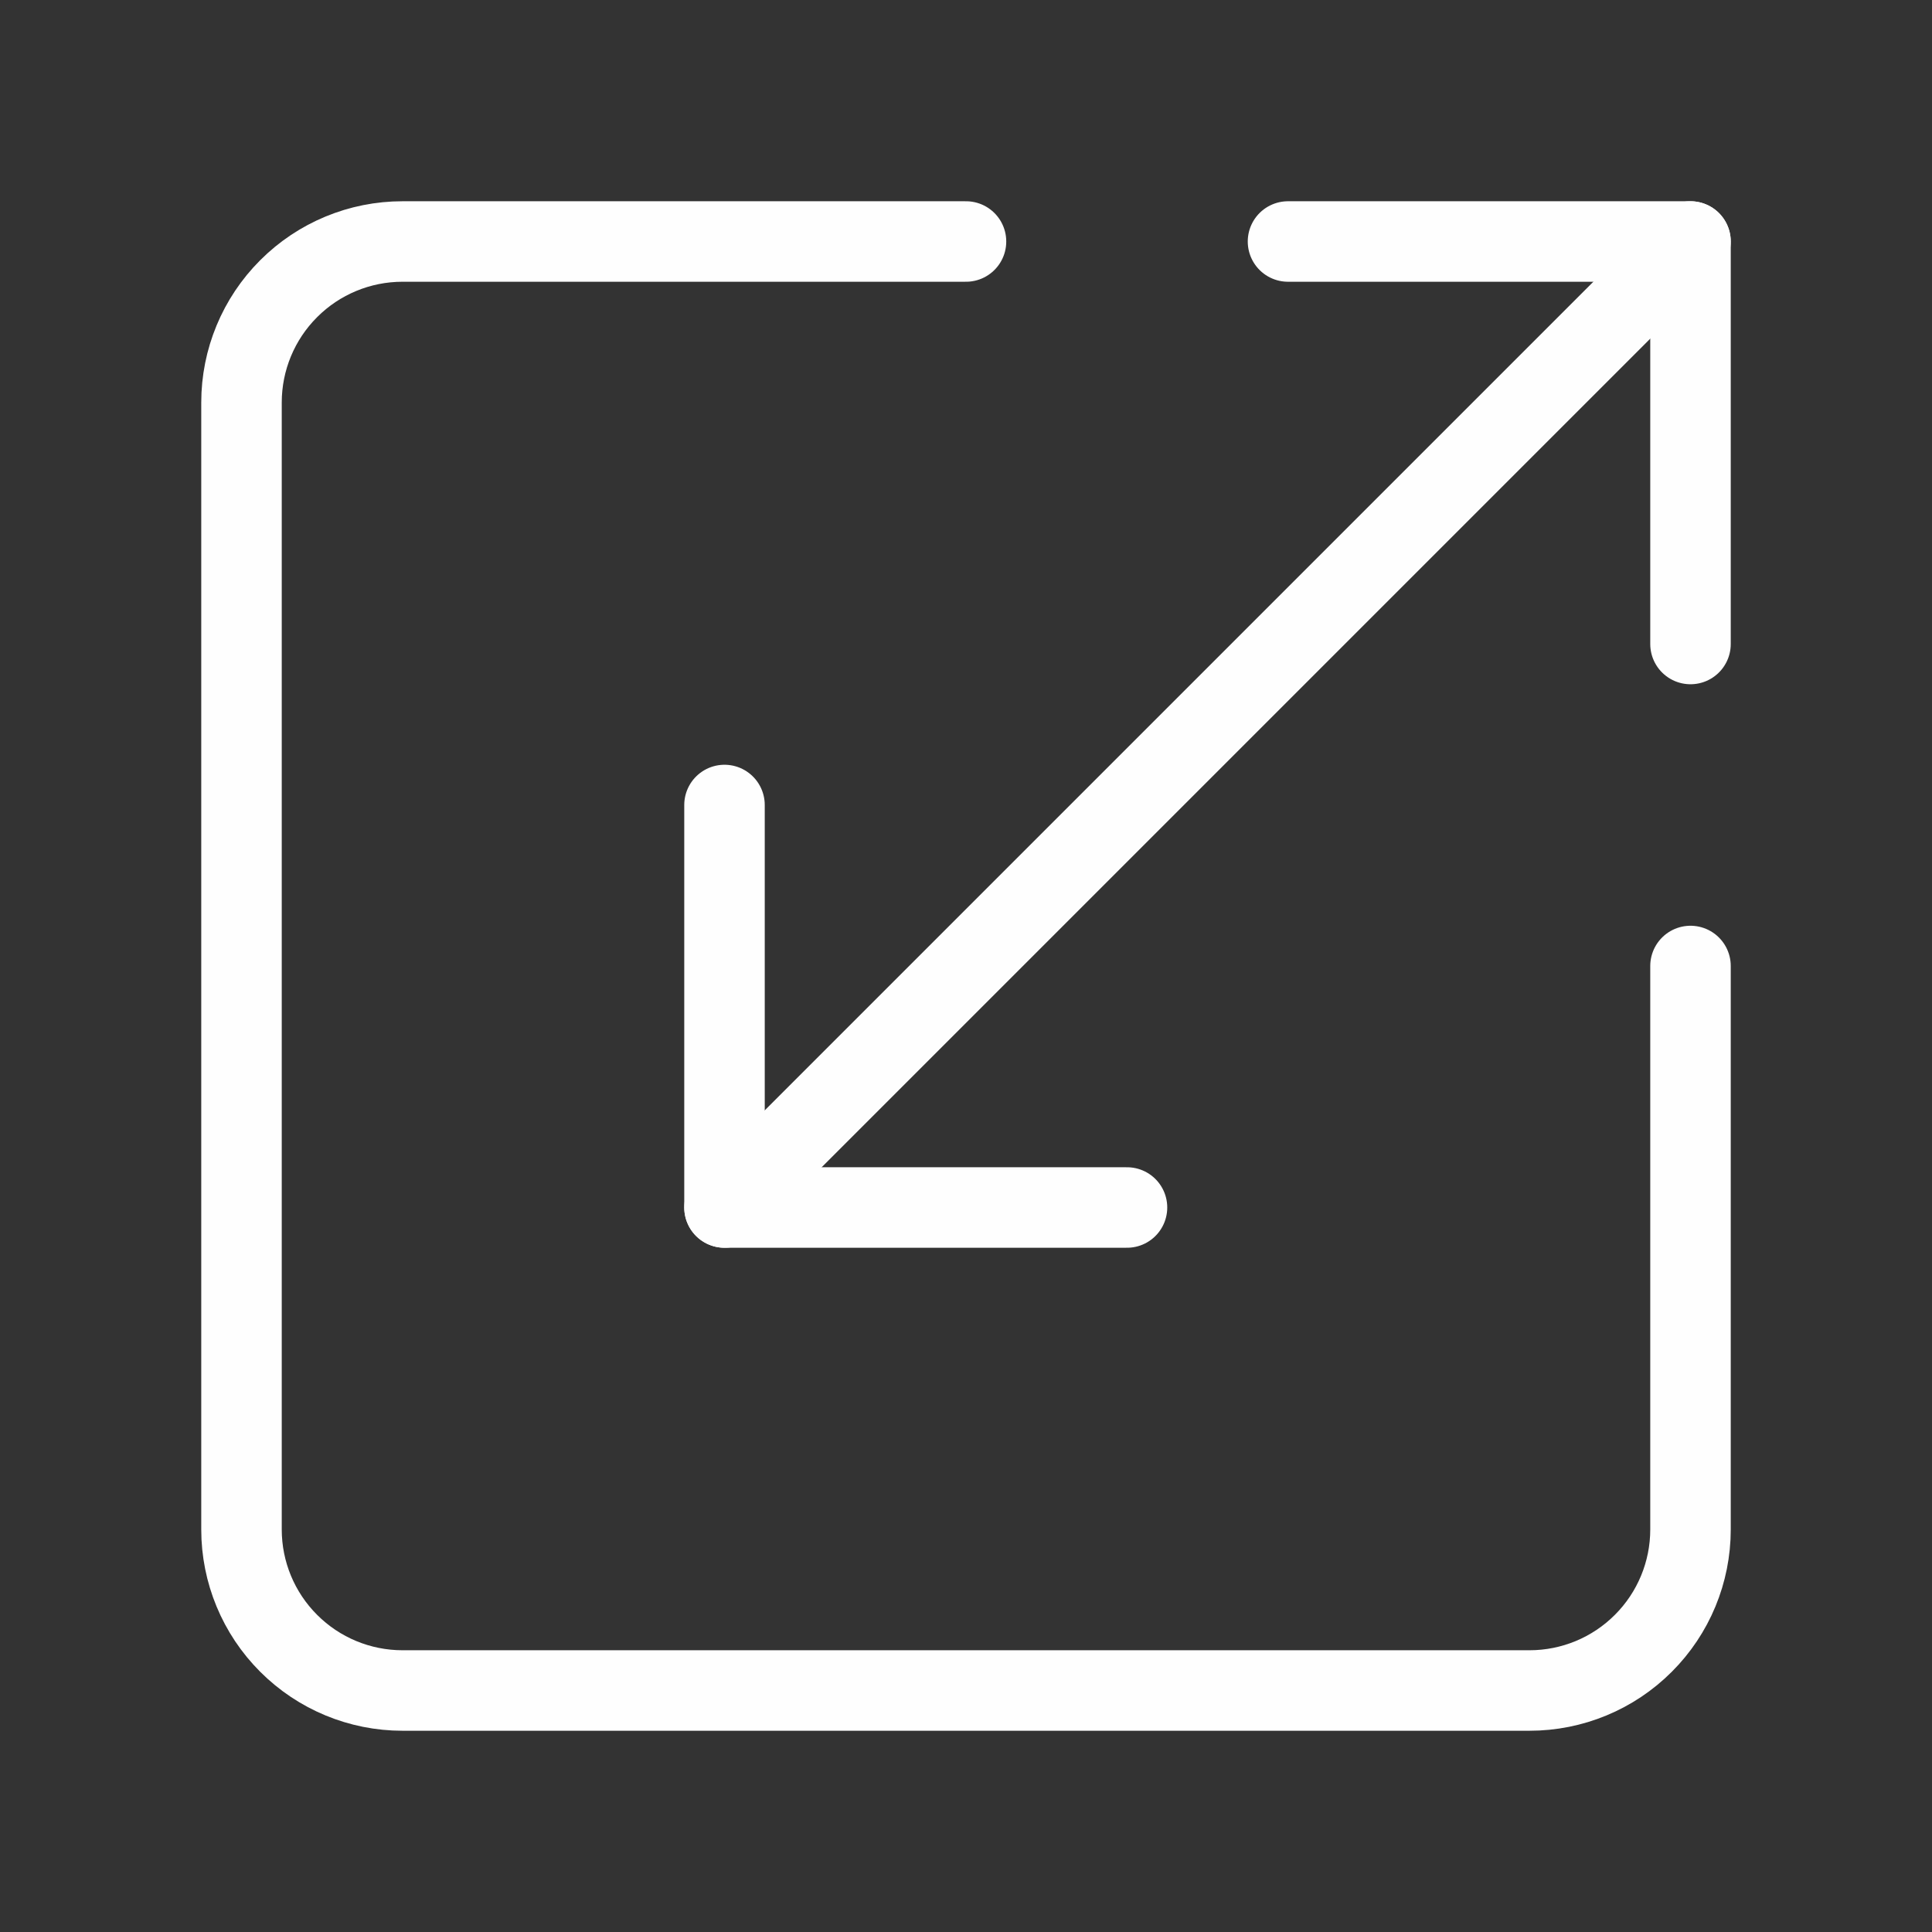
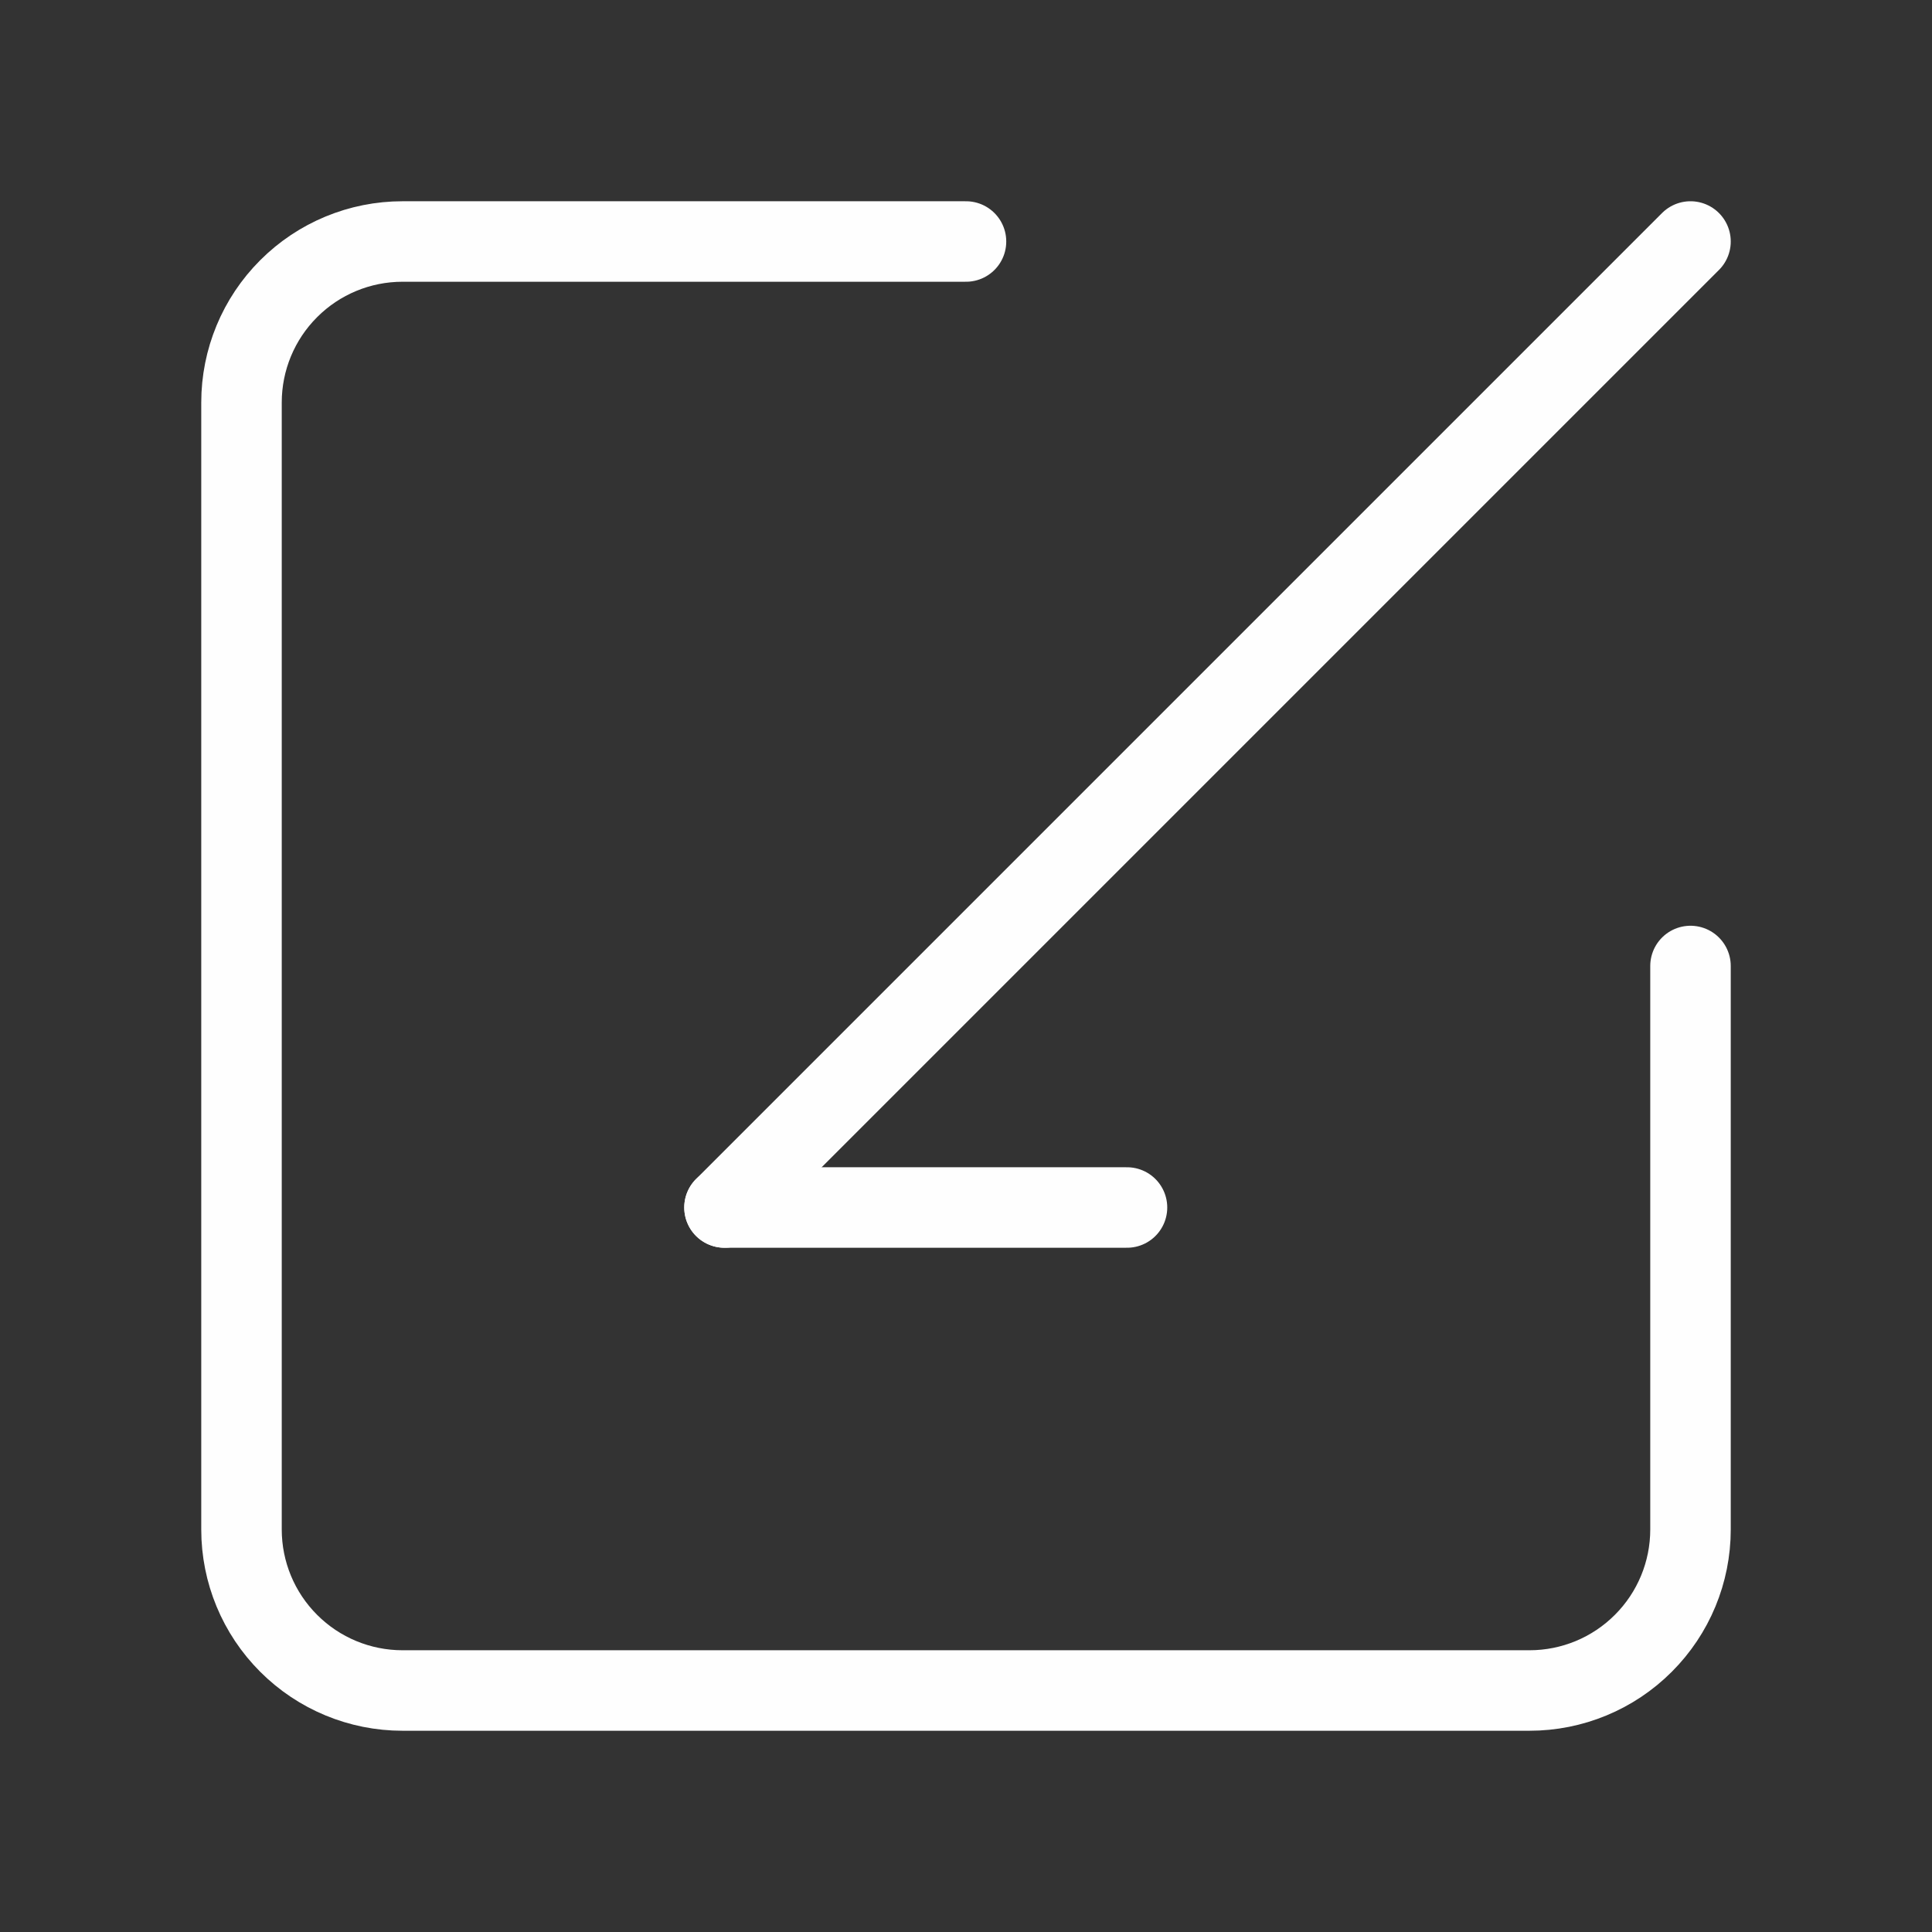
<svg xmlns="http://www.w3.org/2000/svg" width="48" height="48" viewBox="0 0 48 48" fill="none">
  <rect x="0" y="0" width="48" height="48" fill="#333333" stroke="none" />
  <path d="M24 6H10C8.939 6 7.922 6.421 7.172 7.172C6.421 7.922 6 8.939 6 10V38C6 39.061 6.421 40.078 7.172 40.828C7.922 41.579 8.939 42 10 42H38C39.061 42 40.078 41.579 40.828 40.828C41.579 40.078 42 39.061 42 38V24" stroke="#FEFEFE" stroke-width="2" stroke-linecap="round" stroke-linejoin="round" />
-   <path d="M28 30H18V20" stroke="#FEFEFE" stroke-width="2" stroke-linecap="round" stroke-linejoin="round" />
-   <path d="M32 6H42V16" stroke="#FEFEFE" stroke-width="2" stroke-linecap="round" stroke-linejoin="round" />
+   <path d="M28 30H18" stroke="#FEFEFE" stroke-width="2" stroke-linecap="round" stroke-linejoin="round" />
  <path d="M42 6L18 30" stroke="#FEFEFE" stroke-width="2" stroke-linecap="round" stroke-linejoin="round" />
</svg>